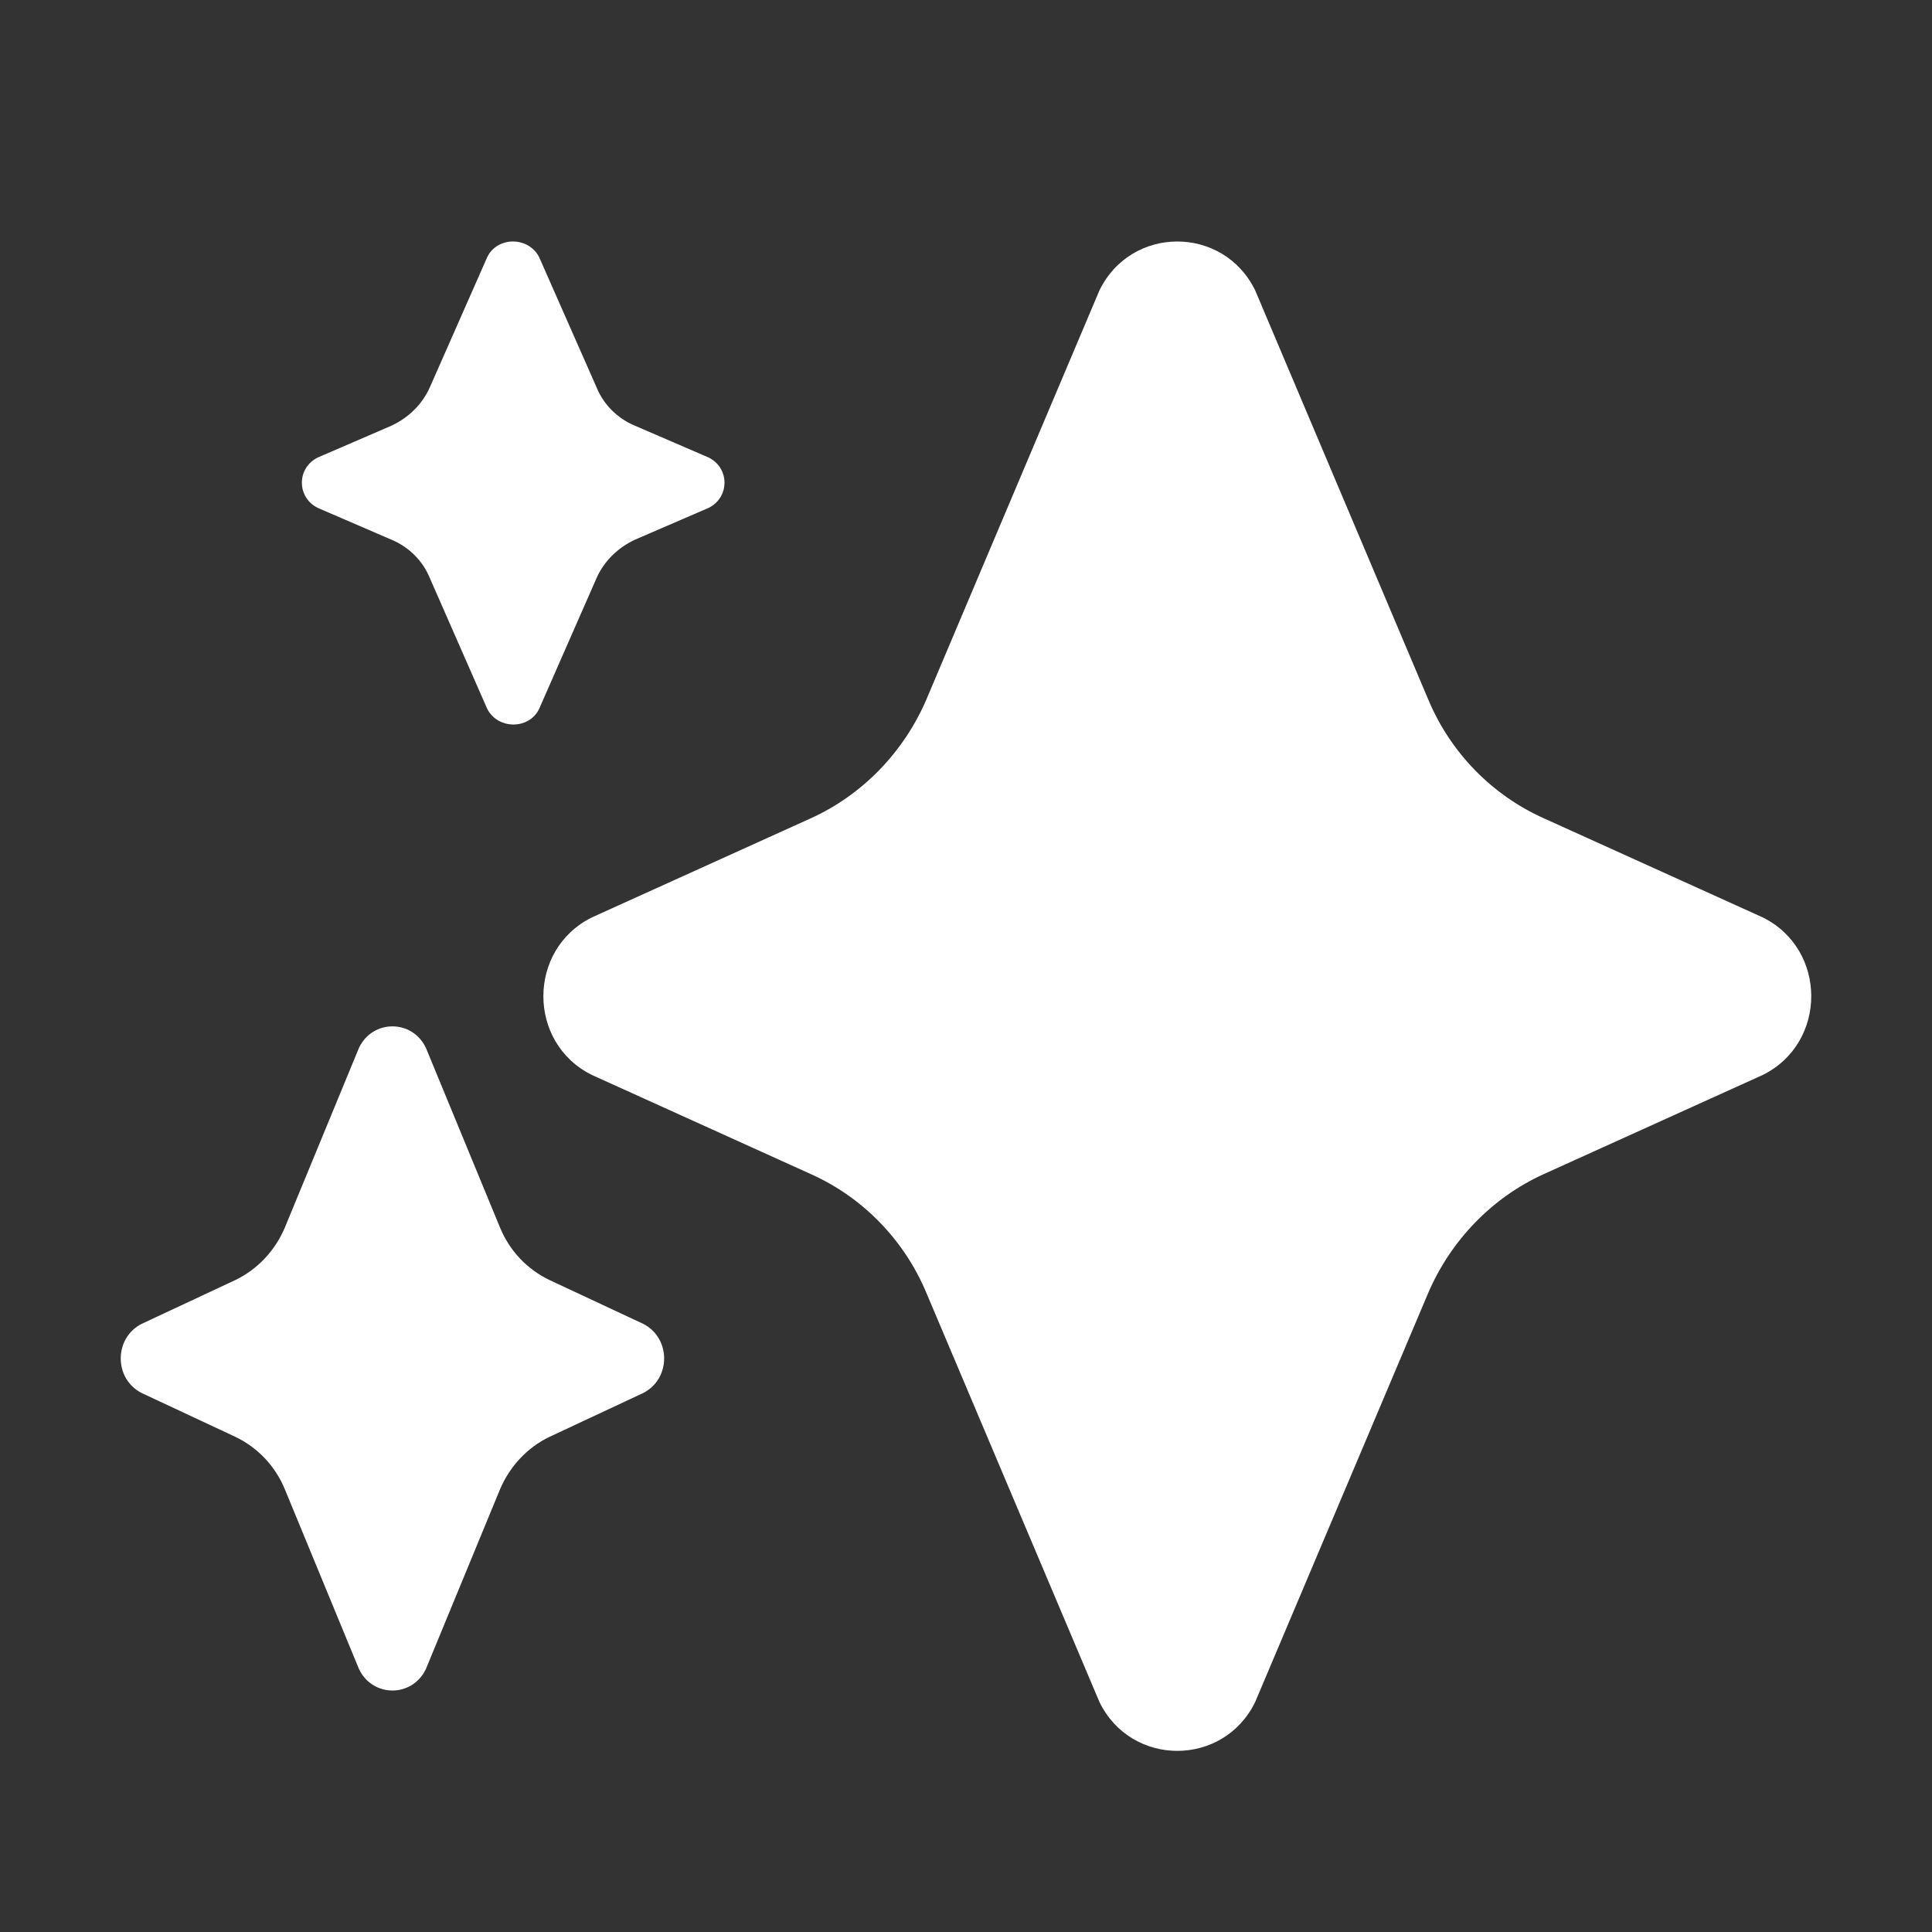
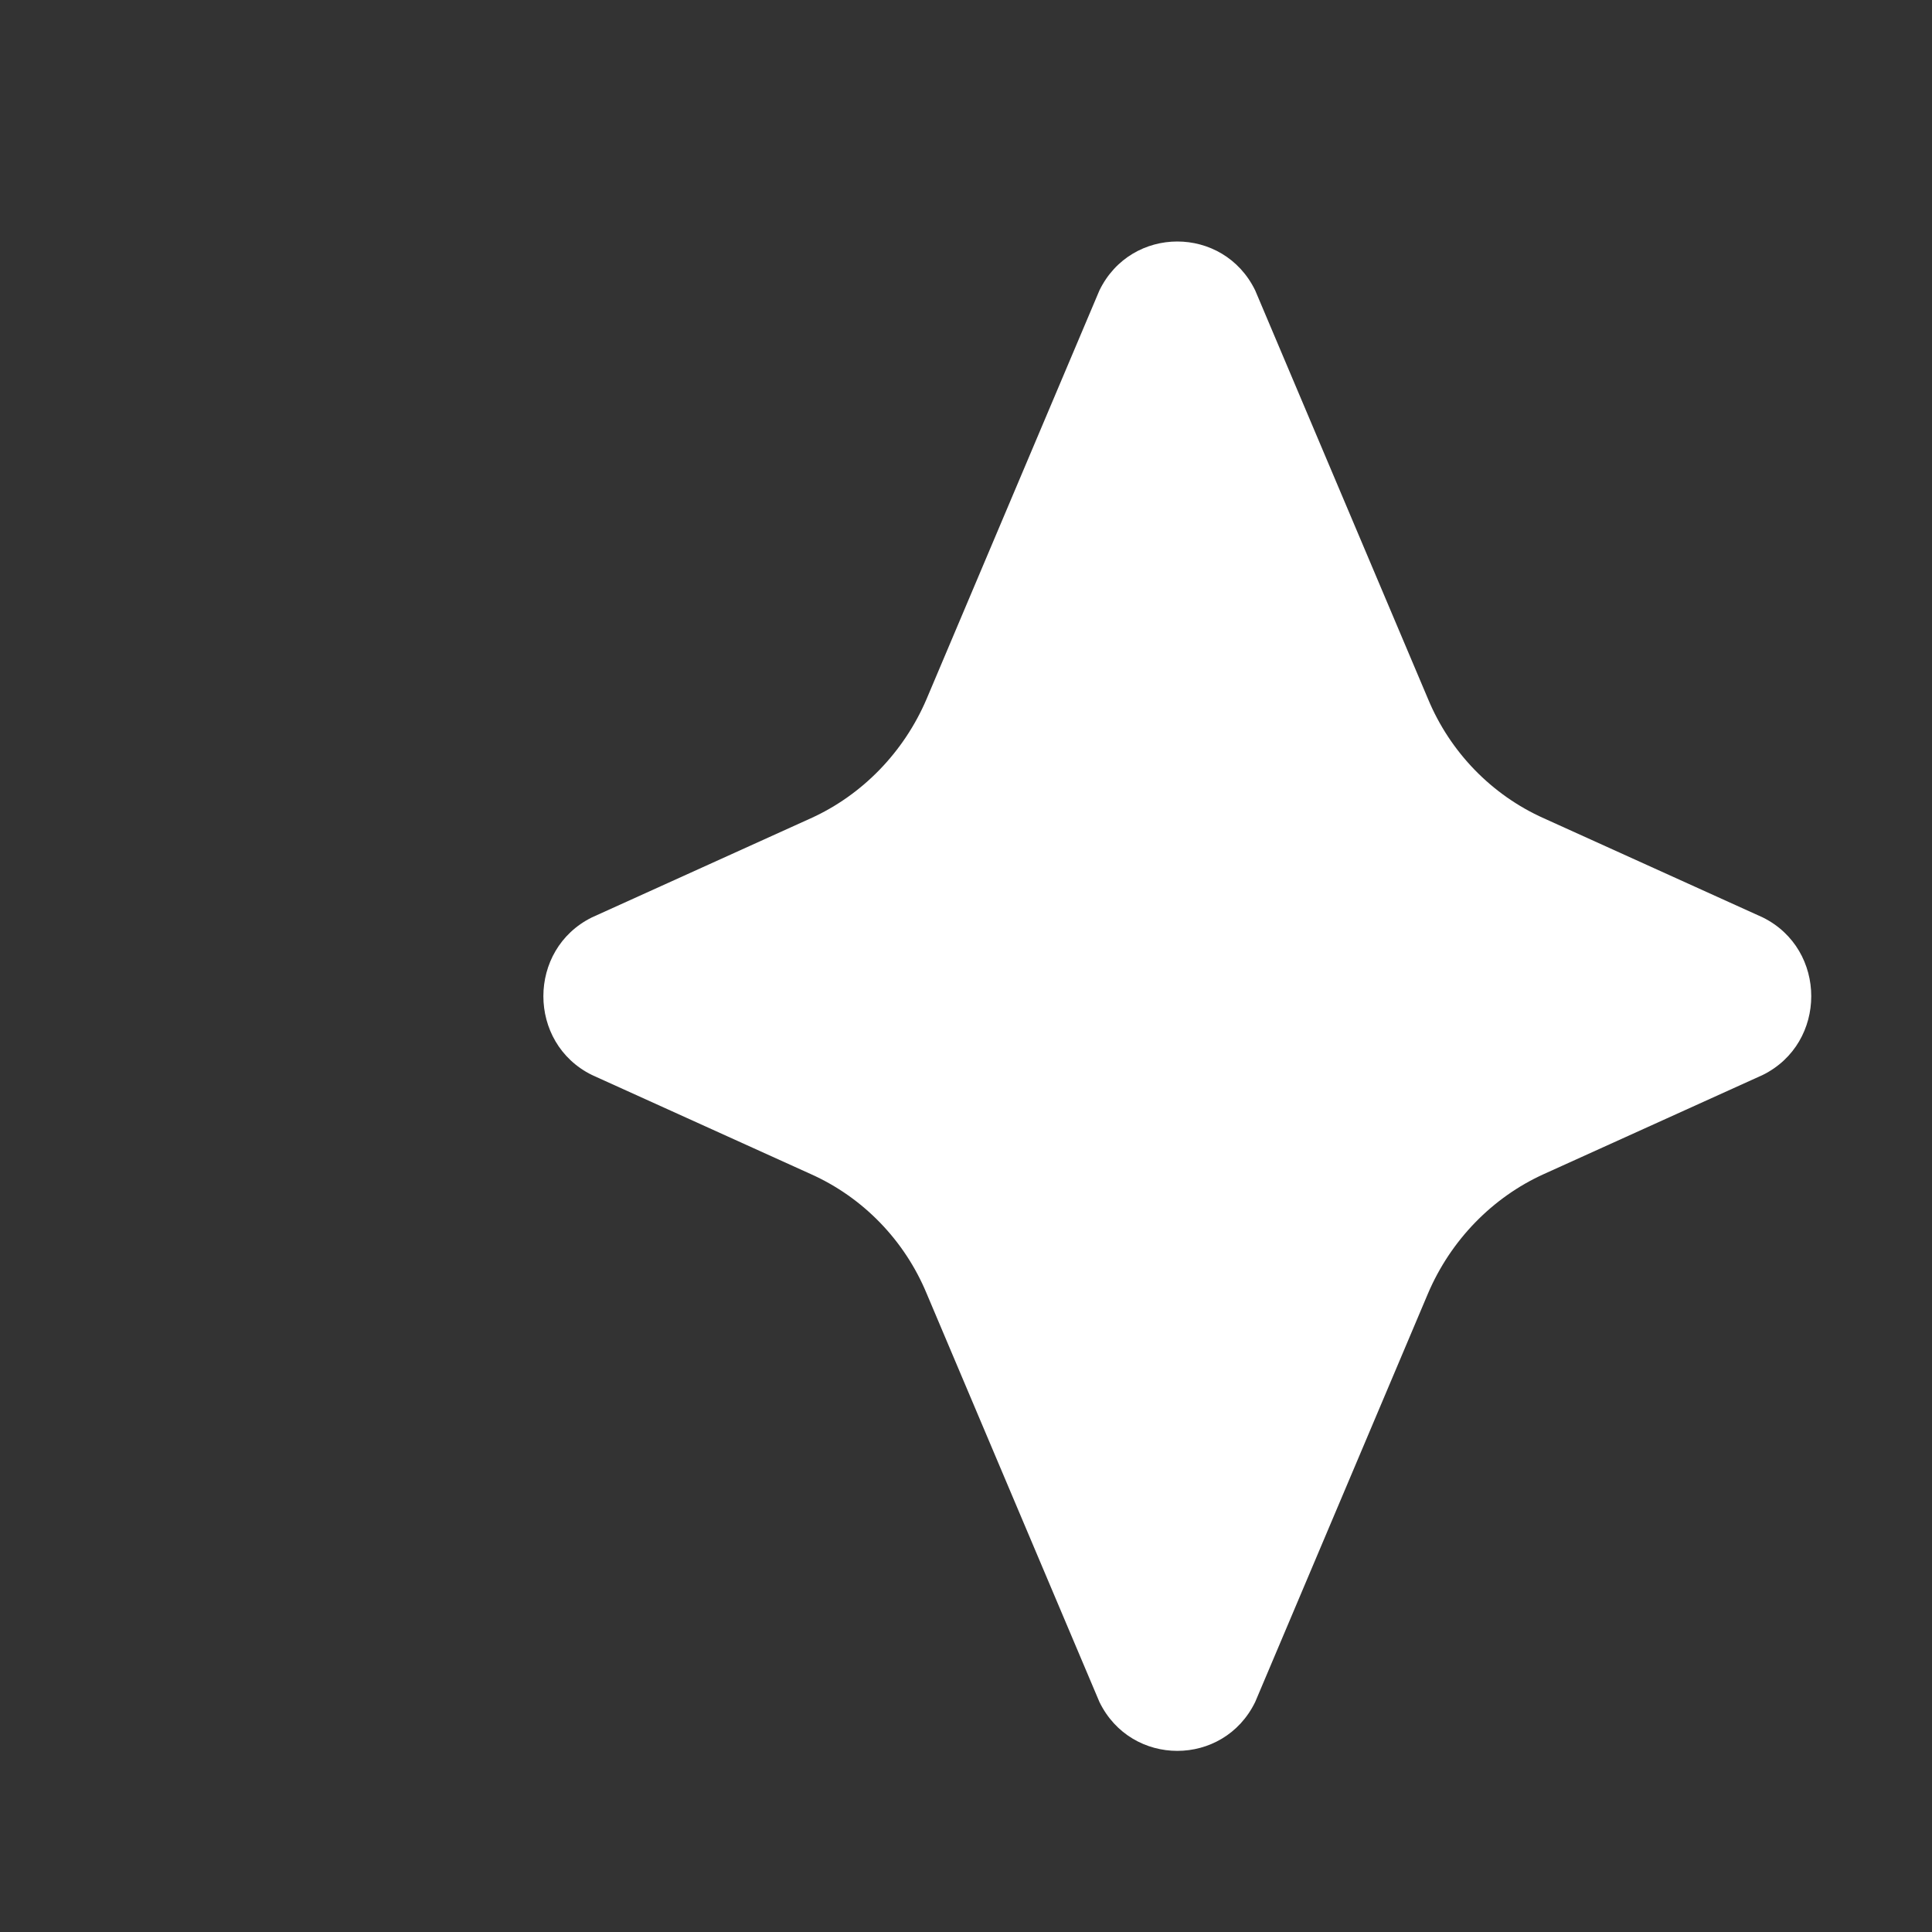
<svg xmlns="http://www.w3.org/2000/svg" viewBox="5420 4745 32 32" data-guides="{&quot;vertical&quot;:[],&quot;horizontal&quot;:[]}">
  <rect x="5420" y="4745" width="32" height="32" fill="#333333" stroke="none" />
-   <path fill="#ffffff" stroke="none" fill-opacity="1" stroke-width="1" stroke-opacity="1" font-size-adjust="none" id="tSvge4f66c9183" title="Path 1" d="M 5430.519 4752.052 C 5430.226 4751.931 5429.996 4751.699 5429.881 4751.416C 5429.564 4750.697 5429.246 4749.977 5428.929 4749.257C 5428.751 4748.914 5428.238 4748.914 5428.071 4749.257C 5427.754 4749.977 5427.436 4750.697 5427.119 4751.416C 5426.993 4751.699 5426.763 4751.921 5426.481 4752.052C 5426.076 4752.227 5425.671 4752.401 5425.267 4752.576C 5424.911 4752.748 5424.911 4753.242 5425.267 4753.414C 5425.671 4753.588 5426.076 4753.763 5426.481 4753.938C 5426.774 4754.059 5427.004 4754.291 5427.119 4754.574C 5427.436 4755.297 5427.754 4756.02 5428.071 4756.743C 5428.249 4757.086 5428.762 4757.086 5428.929 4756.743C 5429.246 4756.02 5429.564 4755.297 5429.881 4754.574C 5430.007 4754.291 5430.237 4754.069 5430.519 4753.938C 5430.924 4753.763 5431.329 4753.588 5431.733 4753.414C 5432.089 4753.242 5432.089 4752.748 5431.733 4752.576C 5431.329 4752.401 5430.924 4752.227 5430.519 4752.052Z" />
  <path fill="#ffffff" stroke="none" fill-opacity="1" stroke-width="1" stroke-opacity="1" font-size-adjust="none" id="tSvg5621329bf8" title="Path 2" d="M 5445.574 4758.555 C 5444.704 4758.167 5444.017 4757.454 5443.653 4756.578C 5442.698 4754.322 5441.744 4752.066 5440.79 4749.81C 5440.264 4748.73 5438.736 4748.73 5438.21 4749.81C 5437.256 4752.066 5436.302 4754.322 5435.347 4756.578C 5434.973 4757.454 5434.285 4758.167 5433.426 4758.555C 5432.218 4759.102 5431.011 4759.649 5429.804 4760.195C 5428.732 4760.725 5428.732 4762.275 5429.804 4762.805C 5431.011 4763.351 5432.218 4763.898 5433.426 4764.445C 5434.296 4764.833 5434.983 4765.546 5435.347 4766.422C 5436.302 4768.678 5437.256 4770.934 5438.21 4773.19C 5438.736 4774.27 5440.264 4774.27 5440.79 4773.19C 5441.744 4770.934 5442.698 4768.678 5443.653 4766.422C 5444.027 4765.546 5444.715 4764.833 5445.574 4764.445C 5446.782 4763.898 5447.989 4763.351 5449.196 4762.805C 5450.268 4762.275 5450.268 4760.725 5449.196 4760.195C 5447.989 4759.649 5446.782 4759.102 5445.574 4758.555Z" />
-   <path fill="#ffffff" stroke="none" fill-opacity="1" stroke-width="1" stroke-opacity="1" font-size-adjust="none" id="tSvg15ef59376c0" title="Path 3" d="M 5428.281 4765.33 C 5428.442 4765.722 5428.735 4766.026 5429.103 4766.202C 5429.62 4766.444 5430.136 4766.685 5430.653 4766.927C 5431.116 4767.162 5431.116 4767.838 5430.653 4768.073C 5430.136 4768.315 5429.62 4768.556 5429.103 4768.798C 5428.735 4768.974 5428.442 4769.288 5428.281 4769.67C 5427.872 4770.662 5427.462 4771.655 5427.053 4772.647C 5426.826 4773.118 5426.174 4773.118 5425.947 4772.647C 5425.538 4771.655 5425.128 4770.662 5424.719 4769.67C 5424.558 4769.278 5424.265 4768.974 5423.897 4768.798C 5423.38 4768.556 5422.864 4768.315 5422.347 4768.073C 5421.884 4767.838 5421.884 4767.162 5422.347 4766.927C 5422.864 4766.685 5423.38 4766.444 5423.897 4766.202C 5424.265 4766.026 5424.558 4765.712 5424.719 4765.33C 5425.128 4764.338 5425.538 4763.345 5425.947 4762.353C 5426.174 4761.882 5426.826 4761.882 5427.053 4762.353C 5427.462 4763.345 5427.872 4764.338 5428.281 4765.33Z" />
  <defs />
</svg>